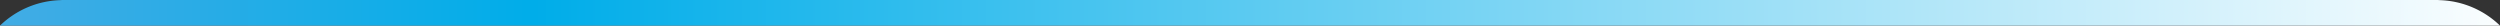
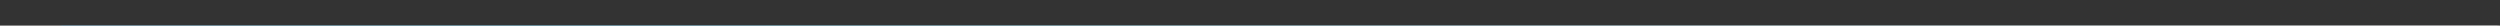
<svg xmlns="http://www.w3.org/2000/svg" width="440.24" height="4.511" viewBox="0 0 440.24 4.511">
  <rect x="0" y="0" width="440.24" height="4.511" fill="#333333" stroke="none" />
  <defs>
    <linearGradient id="linear-gradient" x1="-0.011" y1="0.5" x2="1.011" y2="0.5" gradientUnits="objectBoundingBox">
      <stop offset="0" stop-color="#47ace4" />
      <stop offset="0.222" stop-color="#00ade9" />
      <stop offset="1" stop-color="#fff" />
    </linearGradient>
  </defs>
  <g id="shape_testimonial-horizontal" transform="translate(0)">
-     <path id="Path_70592" data-name="Path 70592" d="M852.912-300.96a15.948,15.948,0,0,0-10.457-4.478c-.215-.009-.425-.033-.641-.033H423.766c-.228,0-.449.025-.674.034a15.929,15.929,0,0,0-10.42,4.477Z" transform="translate(-412.672 305.471)" fill="url(#linear-gradient)" />
+     <path id="Path_70592" data-name="Path 70592" d="M852.912-300.96c-.215-.009-.425-.033-.641-.033H423.766c-.228,0-.449.025-.674.034a15.929,15.929,0,0,0-10.42,4.477Z" transform="translate(-412.672 305.471)" fill="url(#linear-gradient)" />
  </g>
</svg>